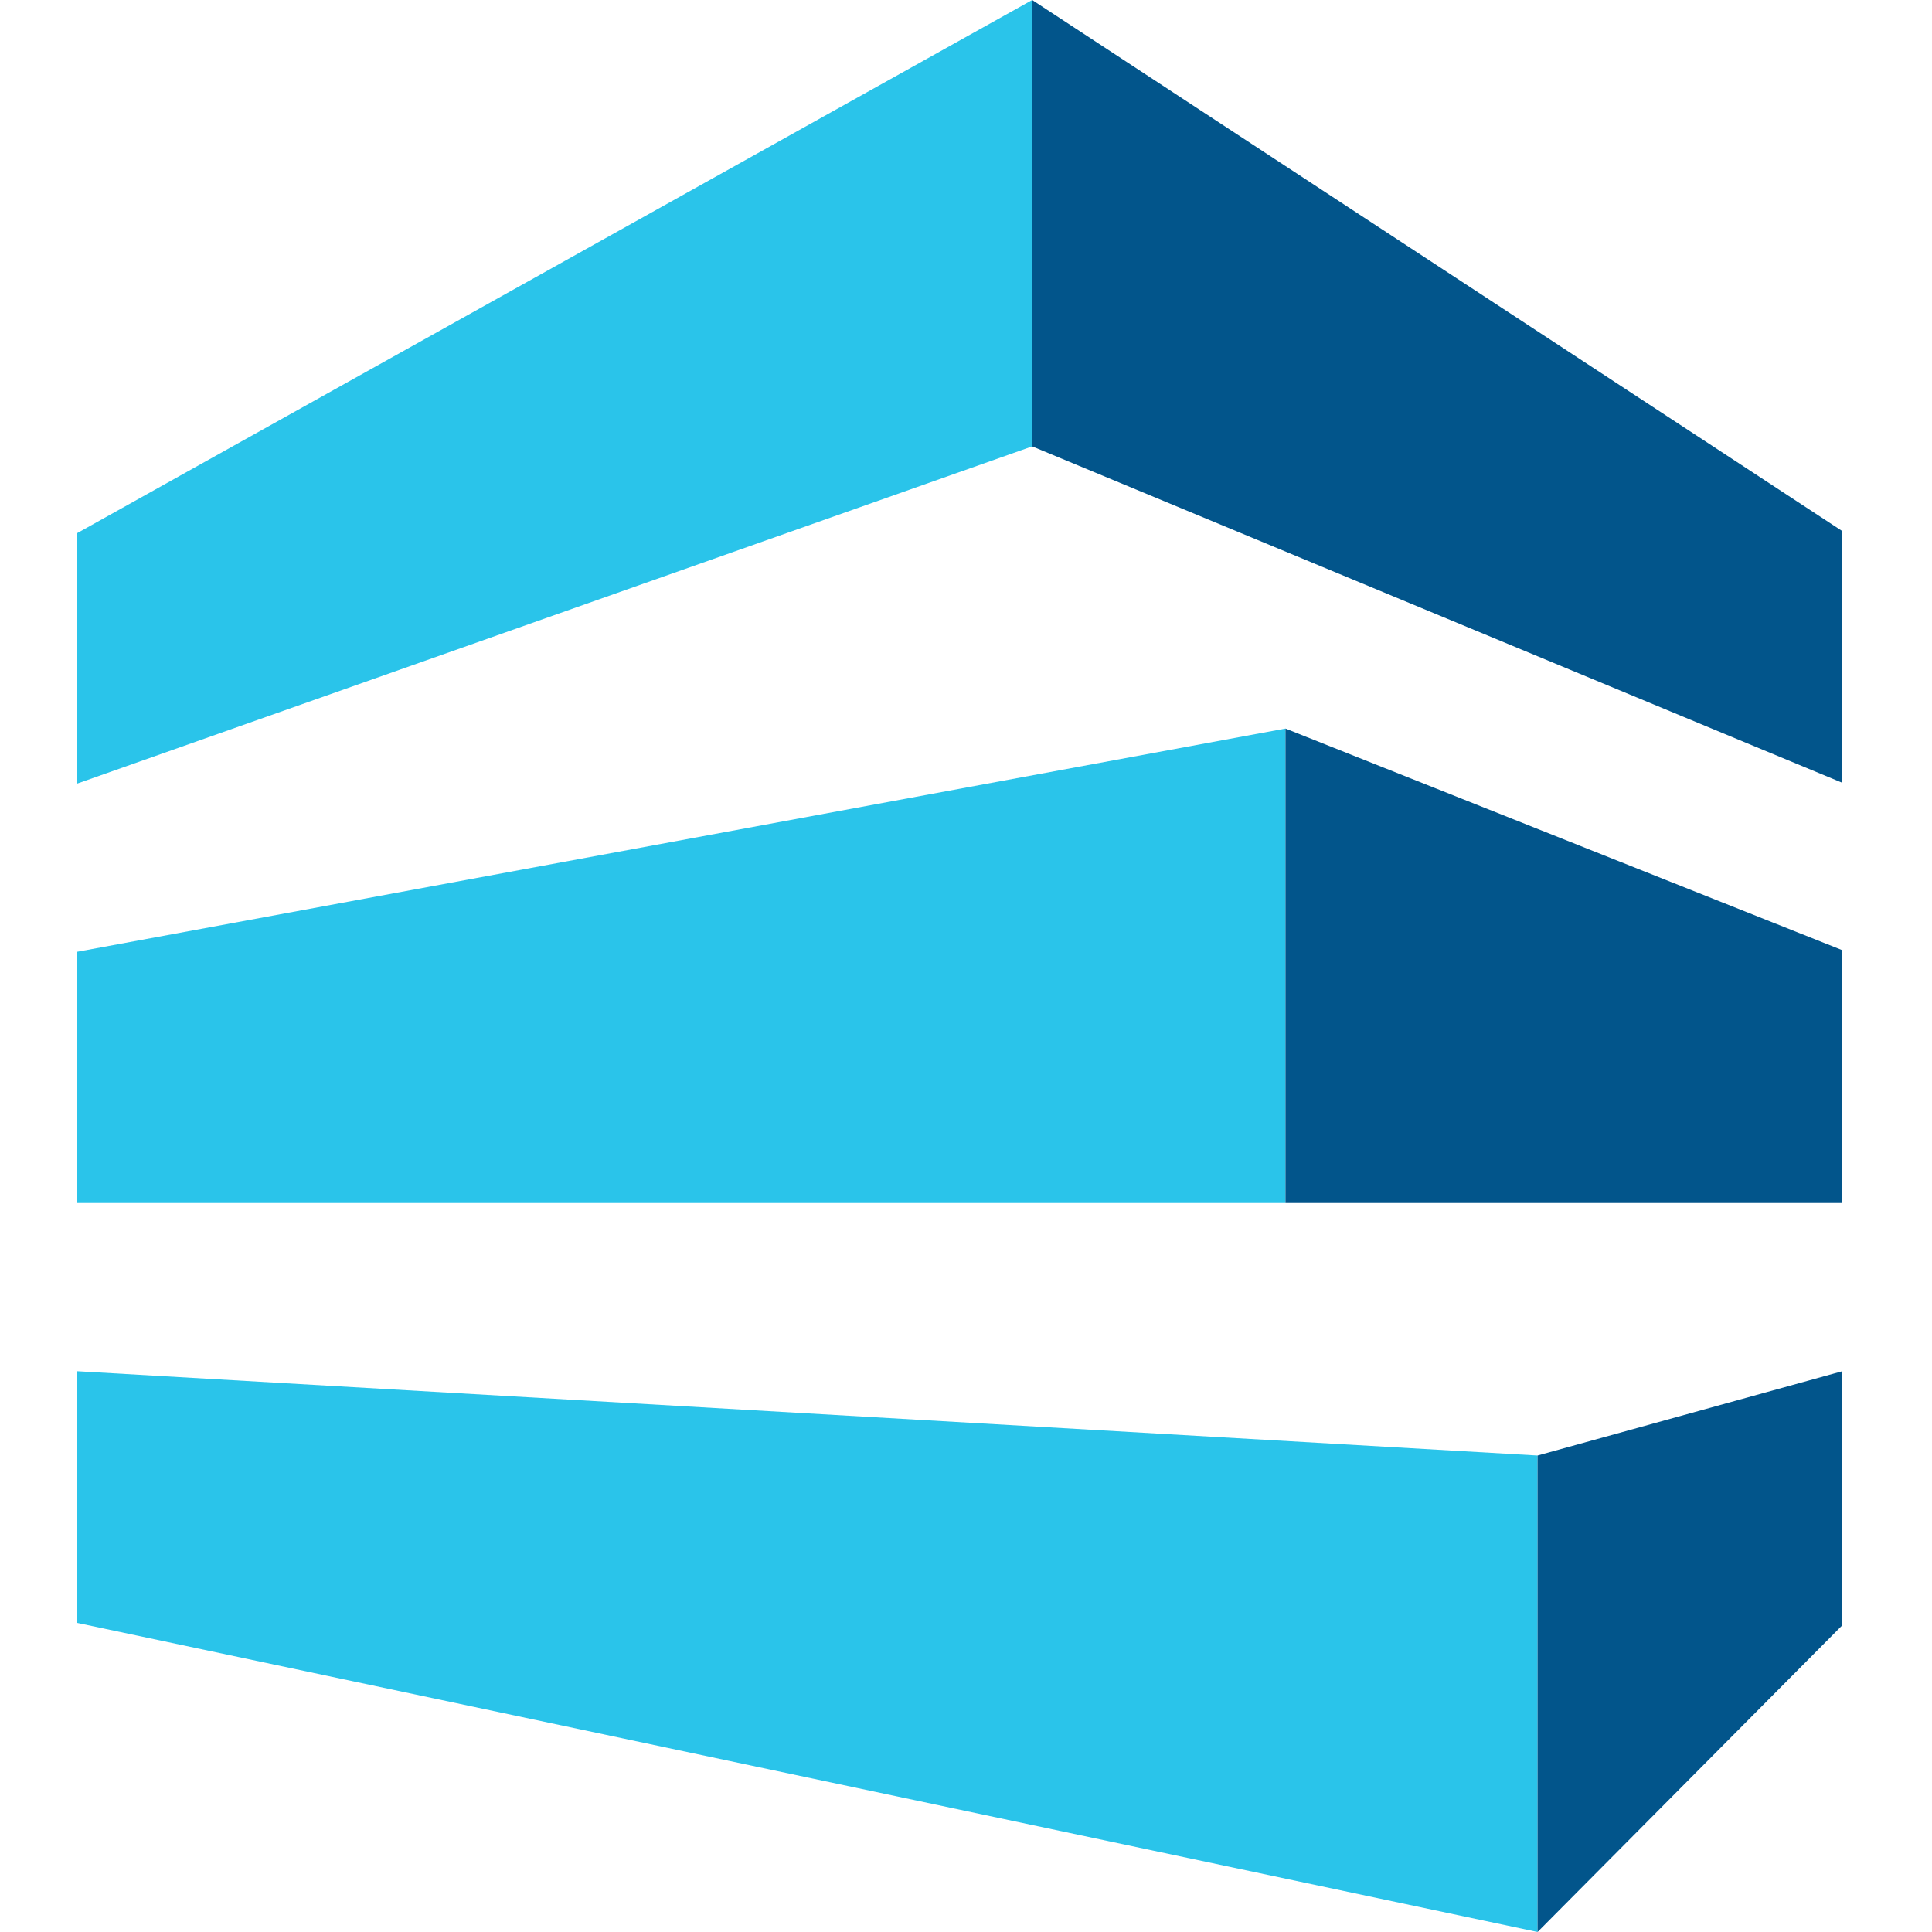
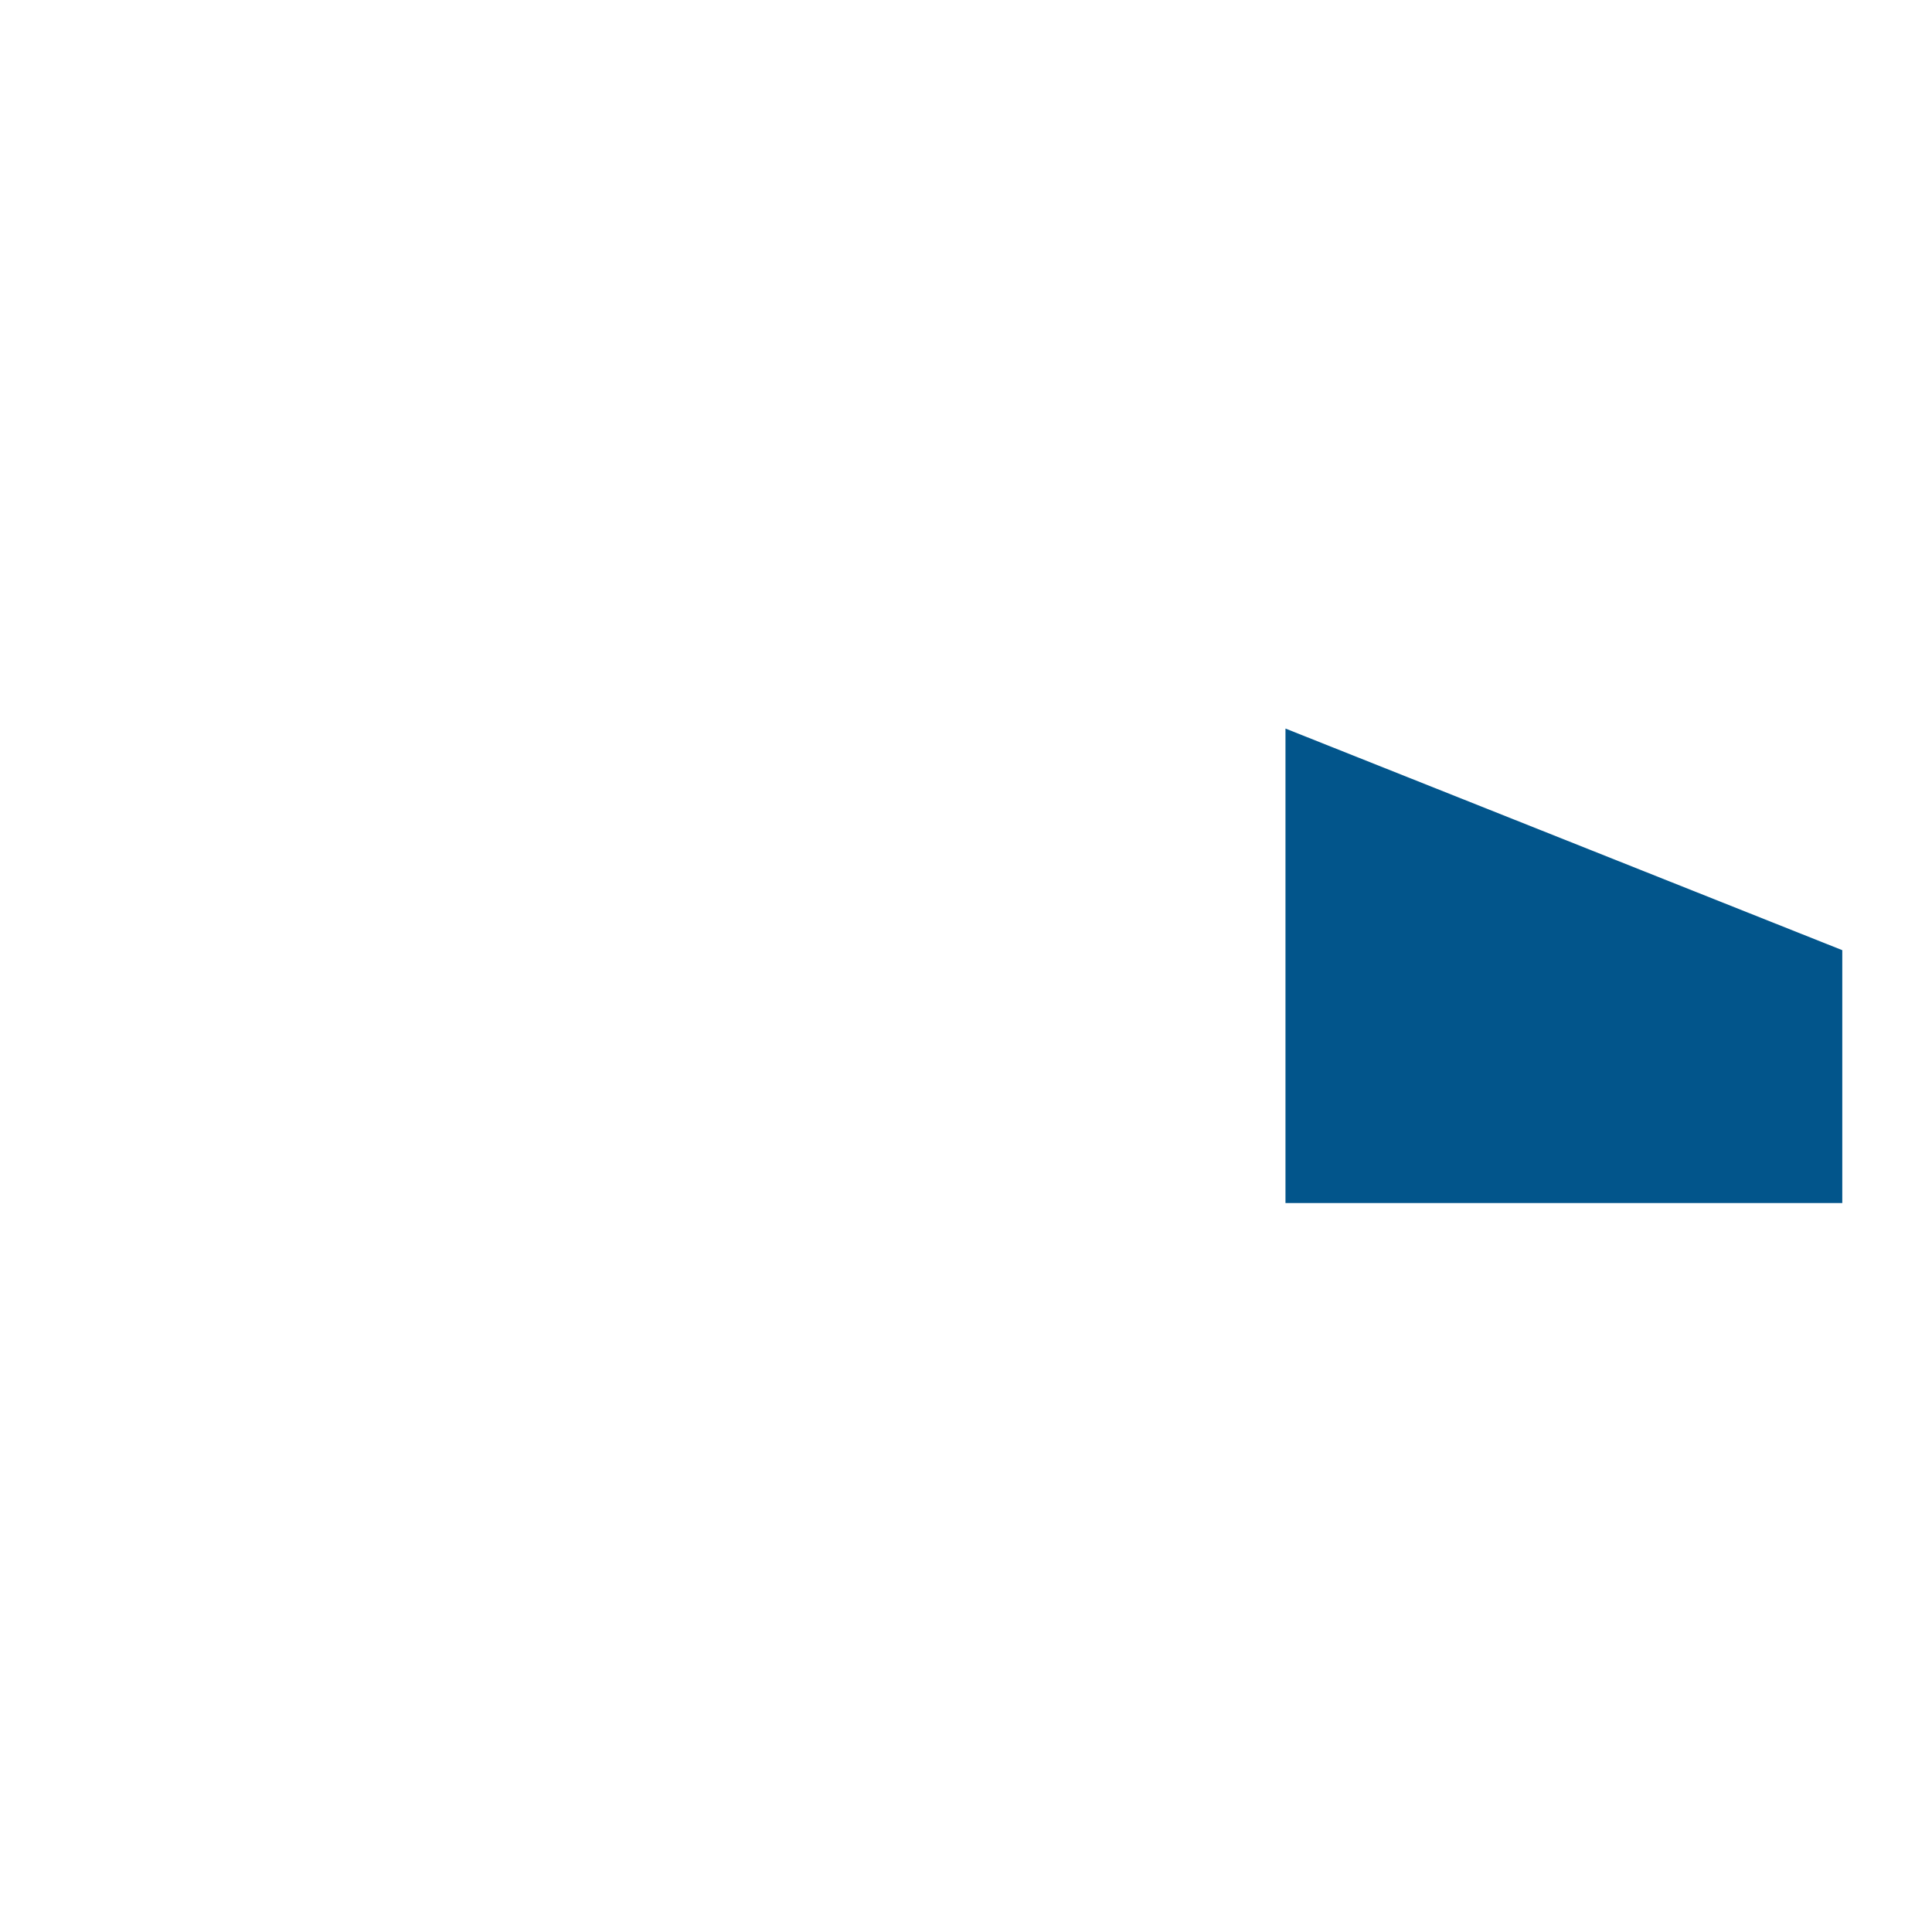
<svg xmlns="http://www.w3.org/2000/svg" width="100" height="100" viewBox="0 0 100 100" fill="none">
-   <path d="M4 27.591L53.426 0V23.105L4 40.557V27.591Z" fill="#2AC4EA" />
-   <path d="M4 49.263L66.536 37.71V62.27H4V49.263Z" fill="#2AC4EA" />
-   <path d="M4 70.975L79.584 75.338V100L4 84.002V70.975Z" fill="#2AC4EA" />
-   <path d="M53.426 0L95.356 27.489V40.516L53.426 23.105V0Z" fill="#02558B" />
  <path d="M66.536 37.71L95.356 49.181V62.27H66.536V37.71Z" fill="#02558B" />
-   <path d="M79.584 75.338L95.356 70.975V84.125L79.584 100V75.338Z" fill="#02558B" />
</svg>